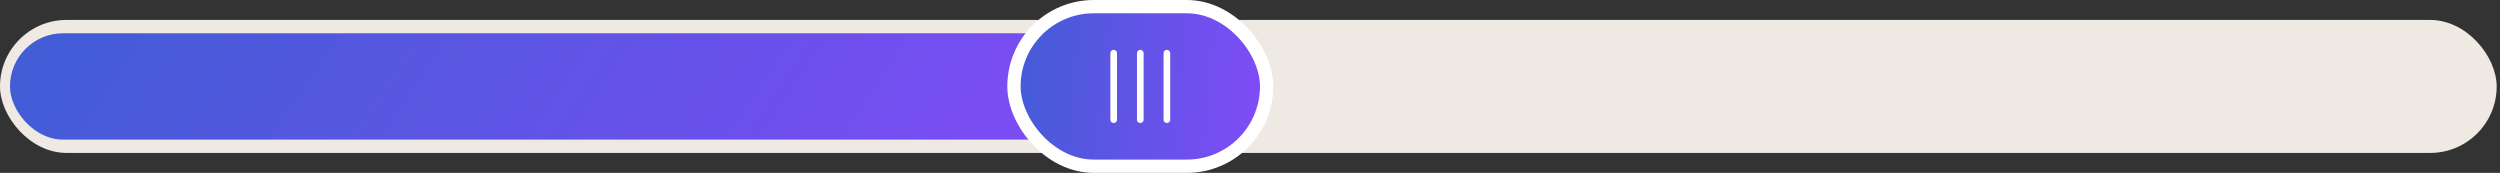
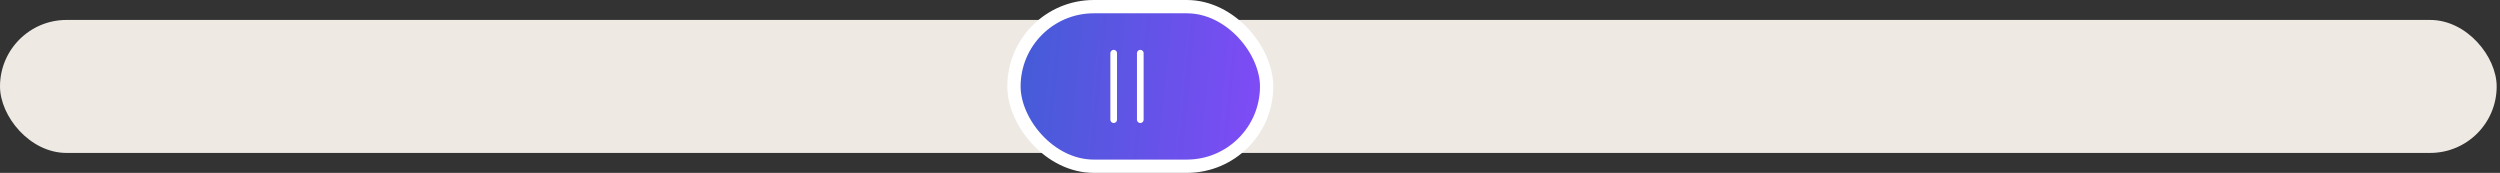
<svg xmlns="http://www.w3.org/2000/svg" width="376" height="26" viewBox="0 0 376 26" fill="none">
  <rect x="0" y="0" width="376" height="26" fill="#333333" stroke="none" />
  <rect y="3" width="375.5" height="20" rx="10" fill="#EEE9E3" />
-   <rect x="1.5" y="5" width="173" height="16" rx="8" fill="url(#paint0_linear_50_331)" />
  <rect x="152.5" y="1" width="38" height="24" rx="12" fill="url(#paint1_linear_50_331)" />
  <rect x="152.5" y="1" width="38" height="24" rx="12" stroke="white" stroke-width="2" />
  <path d="M167.5 8L167.5 18" stroke="white" stroke-linecap="round" />
  <path d="M171.5 8L171.5 18" stroke="white" stroke-linecap="round" />
-   <path d="M175.5 8L175.5 18" stroke="white" stroke-linecap="round" />
  <defs>
    <linearGradient id="paint0_linear_50_331" x1="-147.184" y1="-1.4" x2="108.225" y2="173.035" gradientUnits="userSpaceOnUse">
      <stop stop-color="#086DB8" />
      <stop offset="1" stop-color="#9146FF" />
    </linearGradient>
    <linearGradient id="paint1_linear_50_331" x1="117.122" y1="-10.4" x2="202.911" y2="-2.063" gradientUnits="userSpaceOnUse">
      <stop stop-color="#086DB8" />
      <stop offset="1" stop-color="#9146FF" />
    </linearGradient>
  </defs>
</svg>